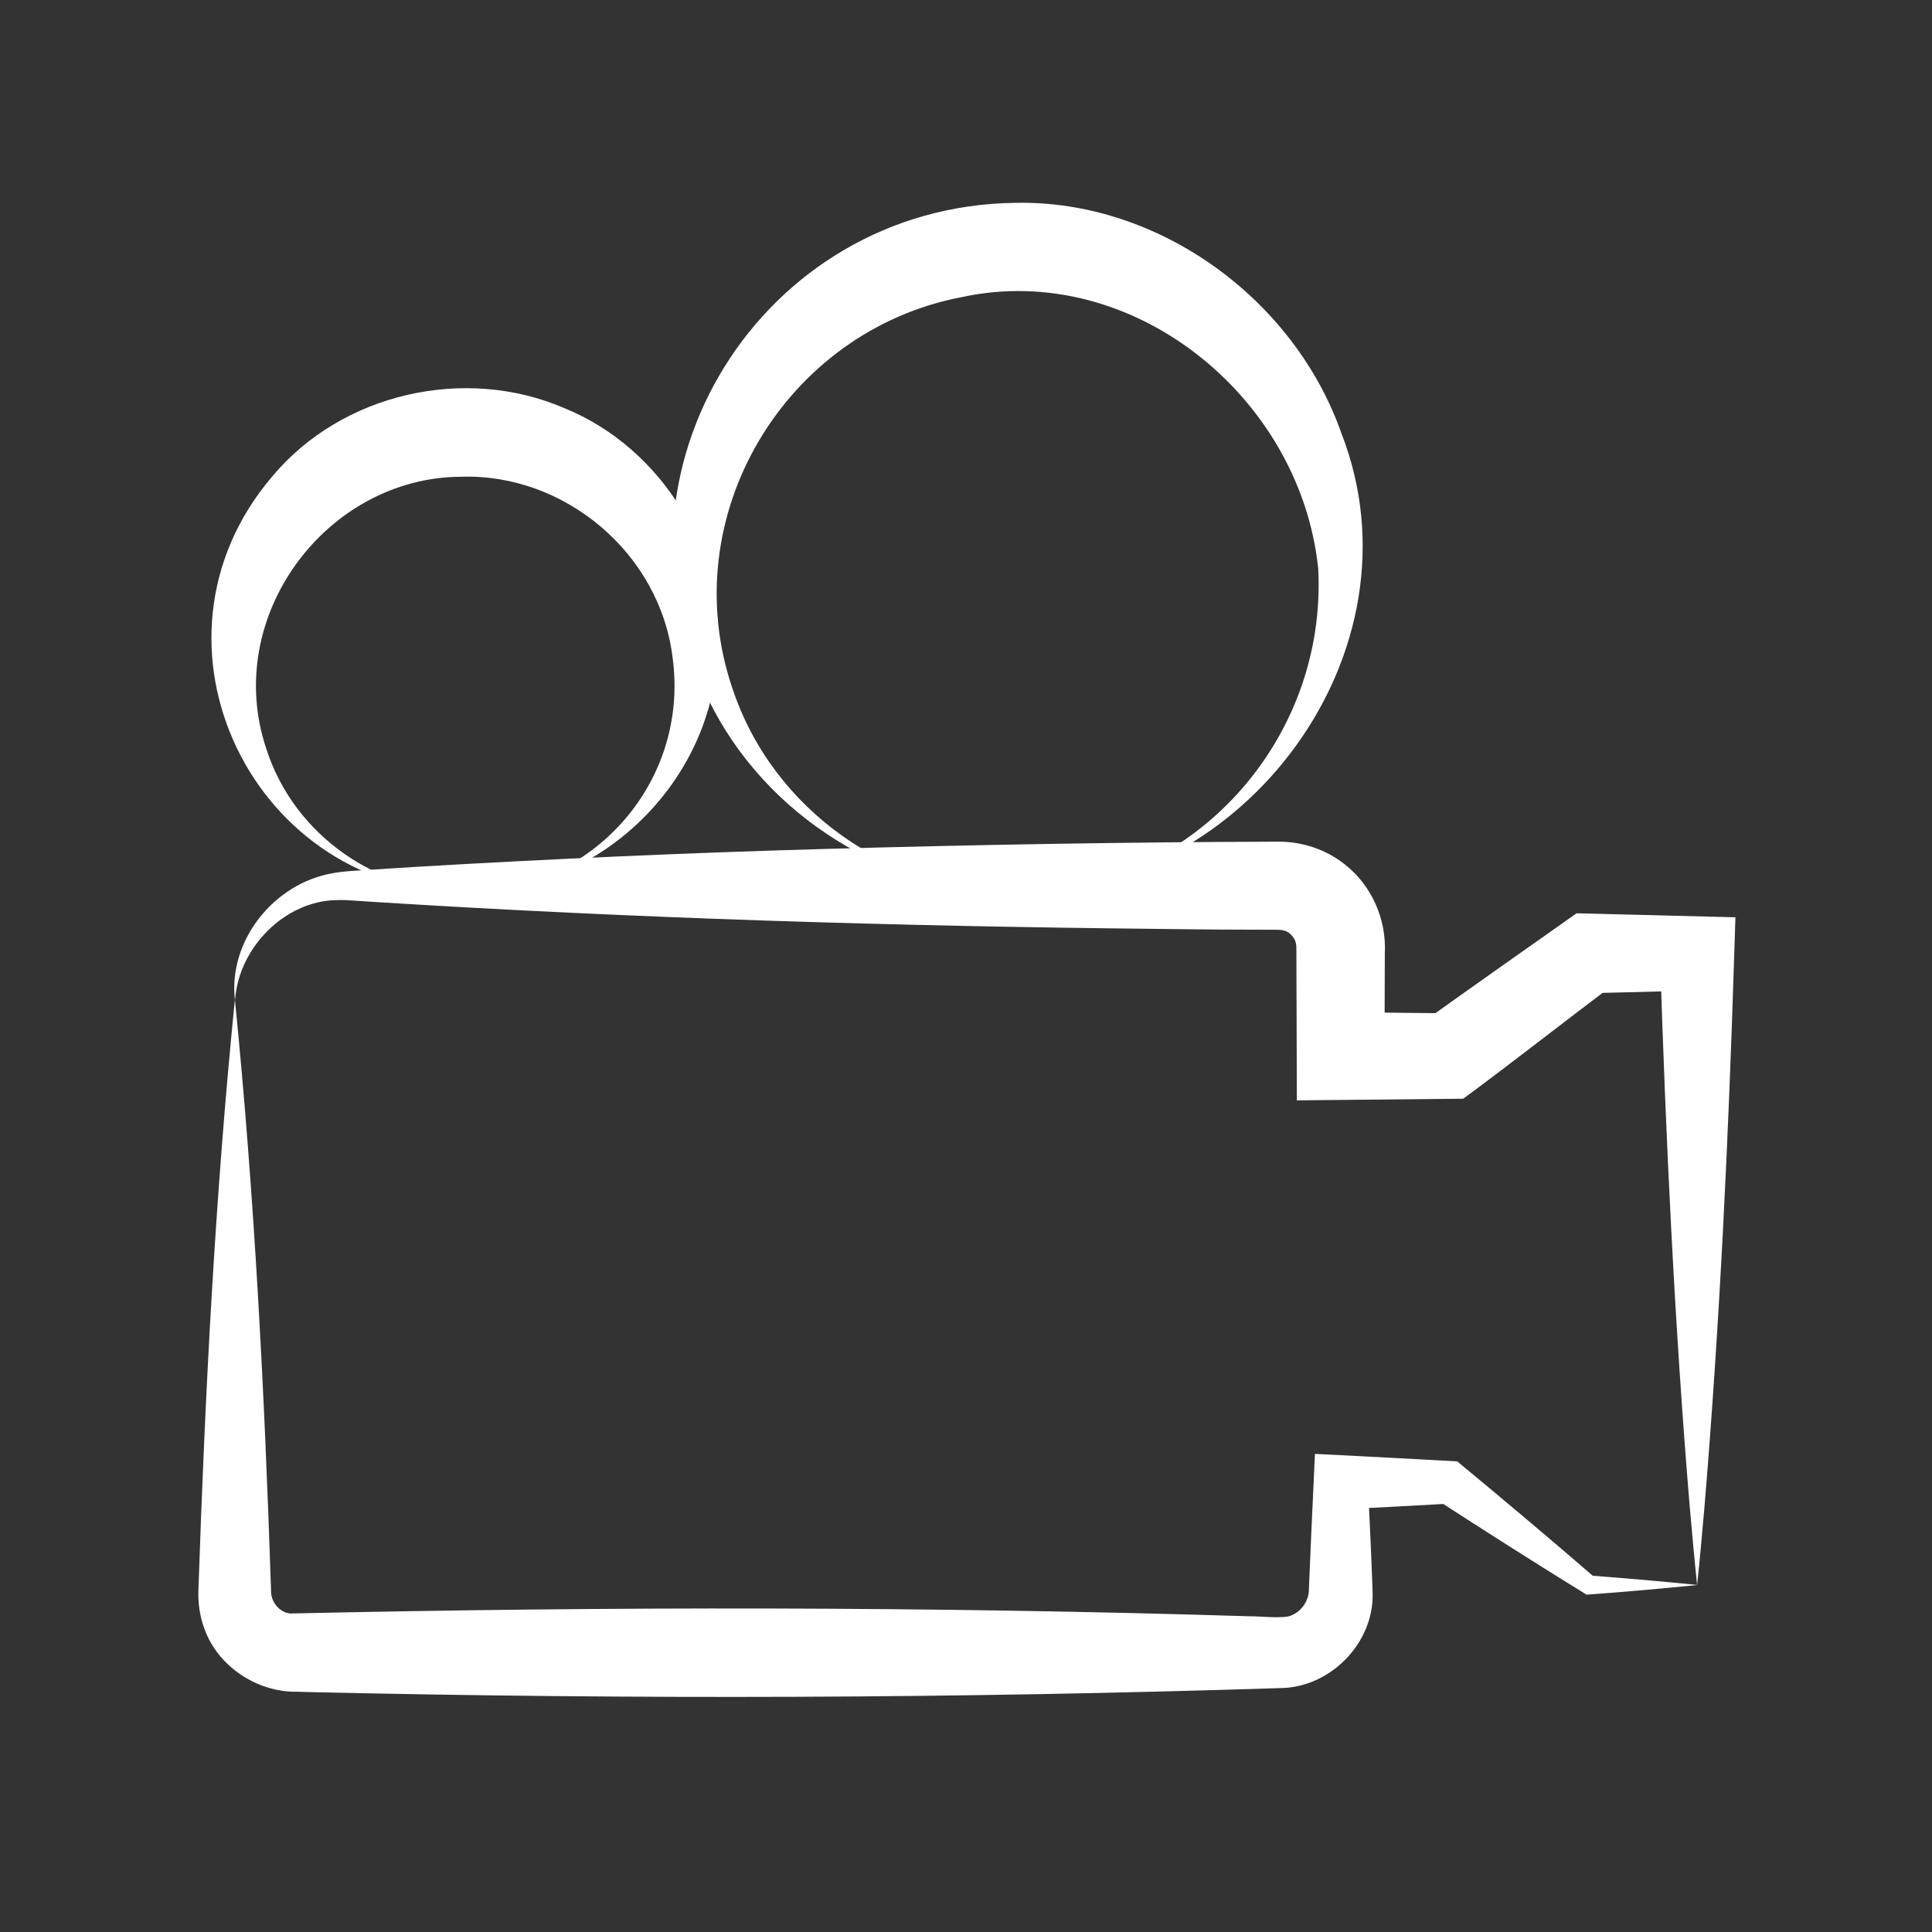
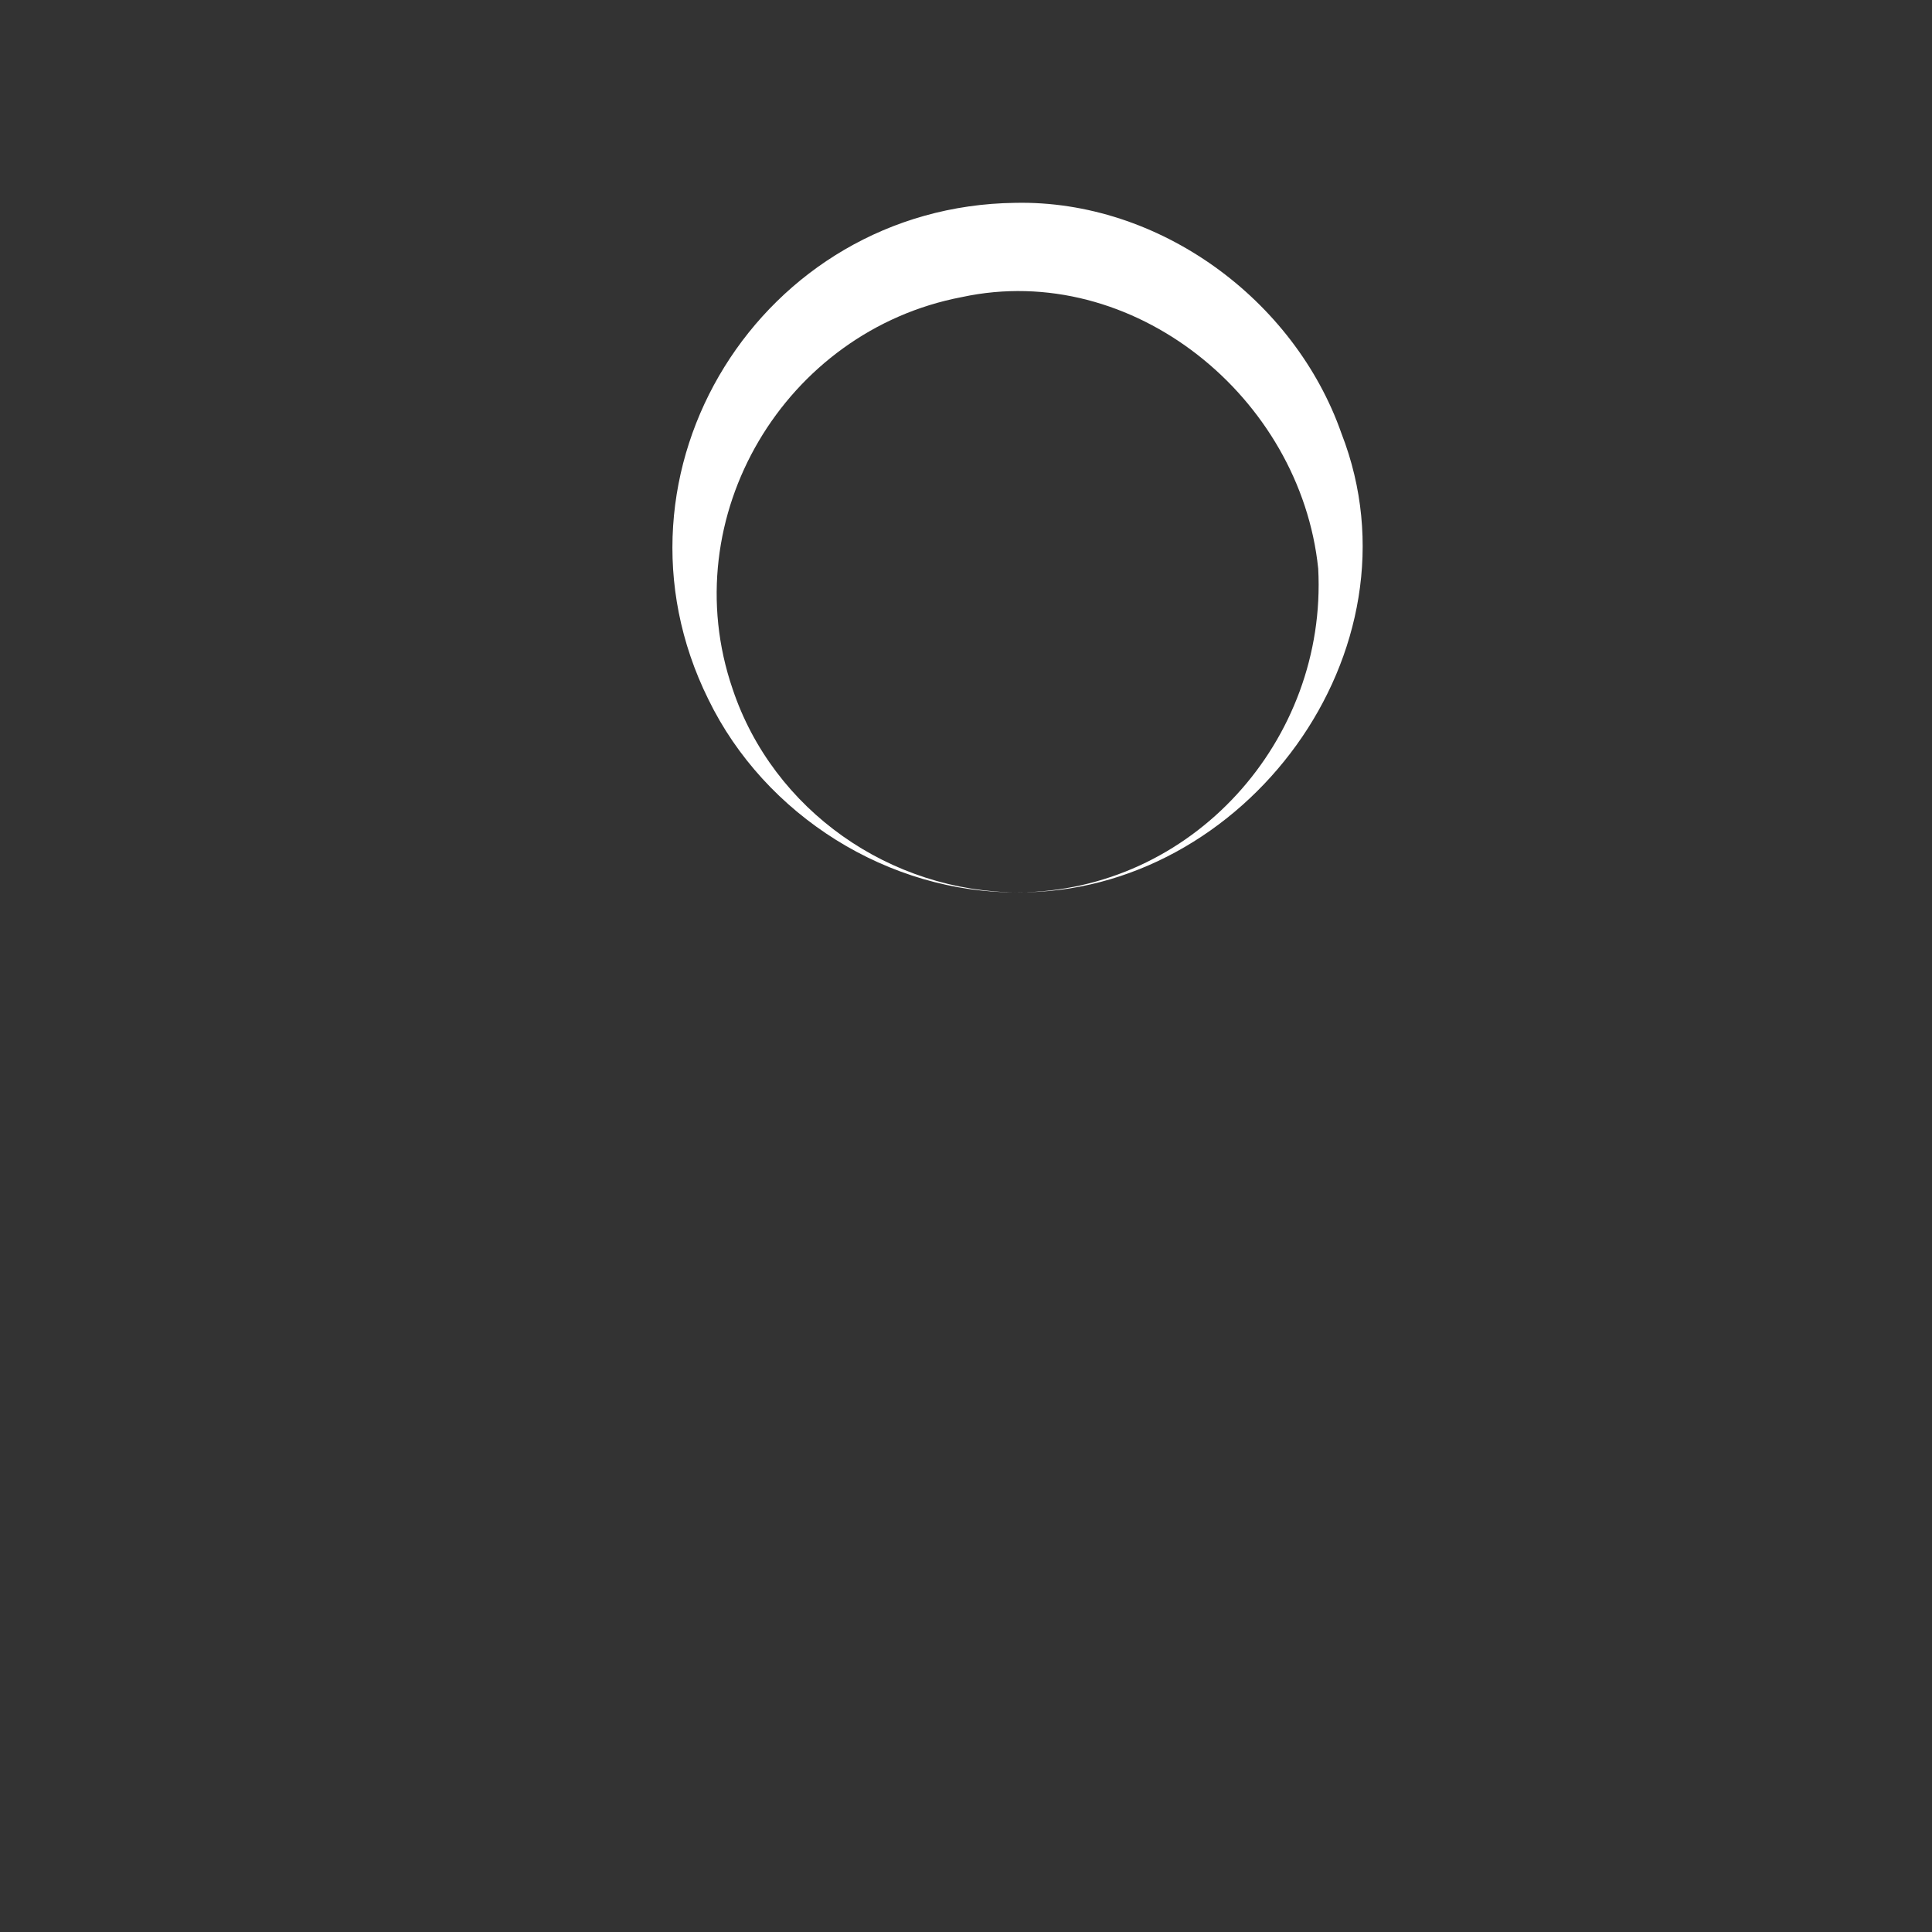
<svg xmlns="http://www.w3.org/2000/svg" id="Layer_1" data-name="Layer 1" viewBox="0 0 283.35 283.35">
  <rect x="0" y="0" width="283.35" height="283.35" fill="#333333" stroke="none" />
  <defs>
    <style>      .cls-1 {        fill: #fff;        stroke-width: 0px;      }    </style>
  </defs>
-   <path class="cls-1" d="M248.93,232.46c-5.29.54-10.59,1-15.89,1.39,0,0-.35.03-.35.03l-.48-.3c-7.24-4.47-14.41-9.03-21.55-13.66,0,0,1.85.61,1.85.61-3.99.23-11.9.65-15.88.85,0,0,3.98-3.98,3.98-3.98l.4,8.61c.08,2.05.25,5.58.3,7.6.23,7.37-6.26,13.98-13.67,13.97-47.32,1.53-94.67,1.67-141.99.59,0,0-2.15-.06-2.15-.06-5.8.09-11.56-3.72-13.52-9.23-.68-1.82-.96-3.77-.88-5.7.98-28.91,2.45-57.73,5.35-86.59,2.89,28.87,4.34,57.68,5.3,86.6-.08,1.64,1.13,3.24,2.77,3.45,46.86-1.04,93.91-1.05,140.82.41,1-.05,5.14.43,6.11-.16,1.48-.61,2.56-2.21,2.52-3.89,0,0,.02-.54.02-.54.15-3.9.48-11.1.67-15.06,0,0,.19-4.17.19-4.17l3.78.19c4.51.24,12.58.65,17.09.91,6.77,5.6,13.49,11.25,20.14,17,0,0-.82-.27-.82-.27,5.3.4,10.6.86,15.89,1.39h0Z" />
  <g>
-     <path class="cls-1" d="M68.86,130.88c-31.52.44-49.8-36.51-28.95-60.98,10.21-12.25,28.3-16.35,42.91-10.02,14.3,5.82,23.78,21.29,22.38,36.55-1.2,19.04-17.79,34.35-36.34,34.45h0ZM68.86,130.88c18.23-.44,32.19-16.23,29.8-34.33-1.85-15.5-15.94-27.11-30.98-26.63-19.83.05-35.15,20.57-28.61,39.94,4.08,12.7,16.45,21.24,29.78,21.01h0Z" />
    <path class="cls-1" d="M149.3,130.88c-18.93.14-37.12-11.24-45.42-28.33-16.5-33.37,7.8-72.33,45-72.8,21.09-.45,40.97,14.15,47.86,33.82,12.44,31.93-14.24,67.55-47.45,67.3h0ZM149.3,130.88c25.52-.14,45.37-22.32,44.03-47.49-2.59-25.14-27.21-45.22-52.26-39.82-25.96,4.94-42.29,32.23-33.62,57.49,5.96,17.8,23.11,29.76,41.85,29.82h0Z" />
-     <path class="cls-1" d="M34.45,146.6c-.98-8.58,5.65-17.02,14.32-18.53,1.87-.36,4.41-.41,6.28-.56,0,0,6.04-.38,6.04-.38,19.96-1.18,40.25-2.07,60.19-2.63,22.09-.62,44.22-1,66.32-1.06,3.41,0,6.92,1.16,9.61,3.32,3.95,3.06,6.15,8.06,5.89,13.06-.01,1.92-.04,12.89-.05,15.06,0,0-6.43-6.43-6.43-6.43l15.88.16-3.71,1.22c6.69-4.8,15.66-11.11,22.44-15.89,4.97.13,18.41.47,23.29.59,0,0-.17,5.3-.17,5.3-.84,26.97-2.12,54.14-4.36,81.06-.35,3.86-.67,7.72-1.09,11.58-.41-3.86-.74-7.72-1.09-11.58-2.24-26.92-3.51-54.08-4.36-81.06,0,0,5.44,5.44,5.44,5.44l-15.89.4,3.46-1.13c-6.7,5.04-15.2,11.7-21.86,16.6,0,0-2.11.02-2.11.02-4.57.05-17.96.18-22.29.22,0,0-.02-6.5-.02-6.5,0-2.23-.05-13.08-.05-15.06-.02-.21.02-.89-.02-1.09-.03-.7-.38-1.34-.93-1.8-.44-.38-.96-.53-1.56-.57l-6.02-.02c-4.01,0-8.03-.07-12.04-.11-38.14-.39-76.41-1.54-114.5-3.94,0,0-3.01-.2-3.01-.2-1.06-.07-1.84-.12-2.75-.08-7.58.16-14.26,6.97-14.82,14.59h0Z" />
  </g>
</svg>